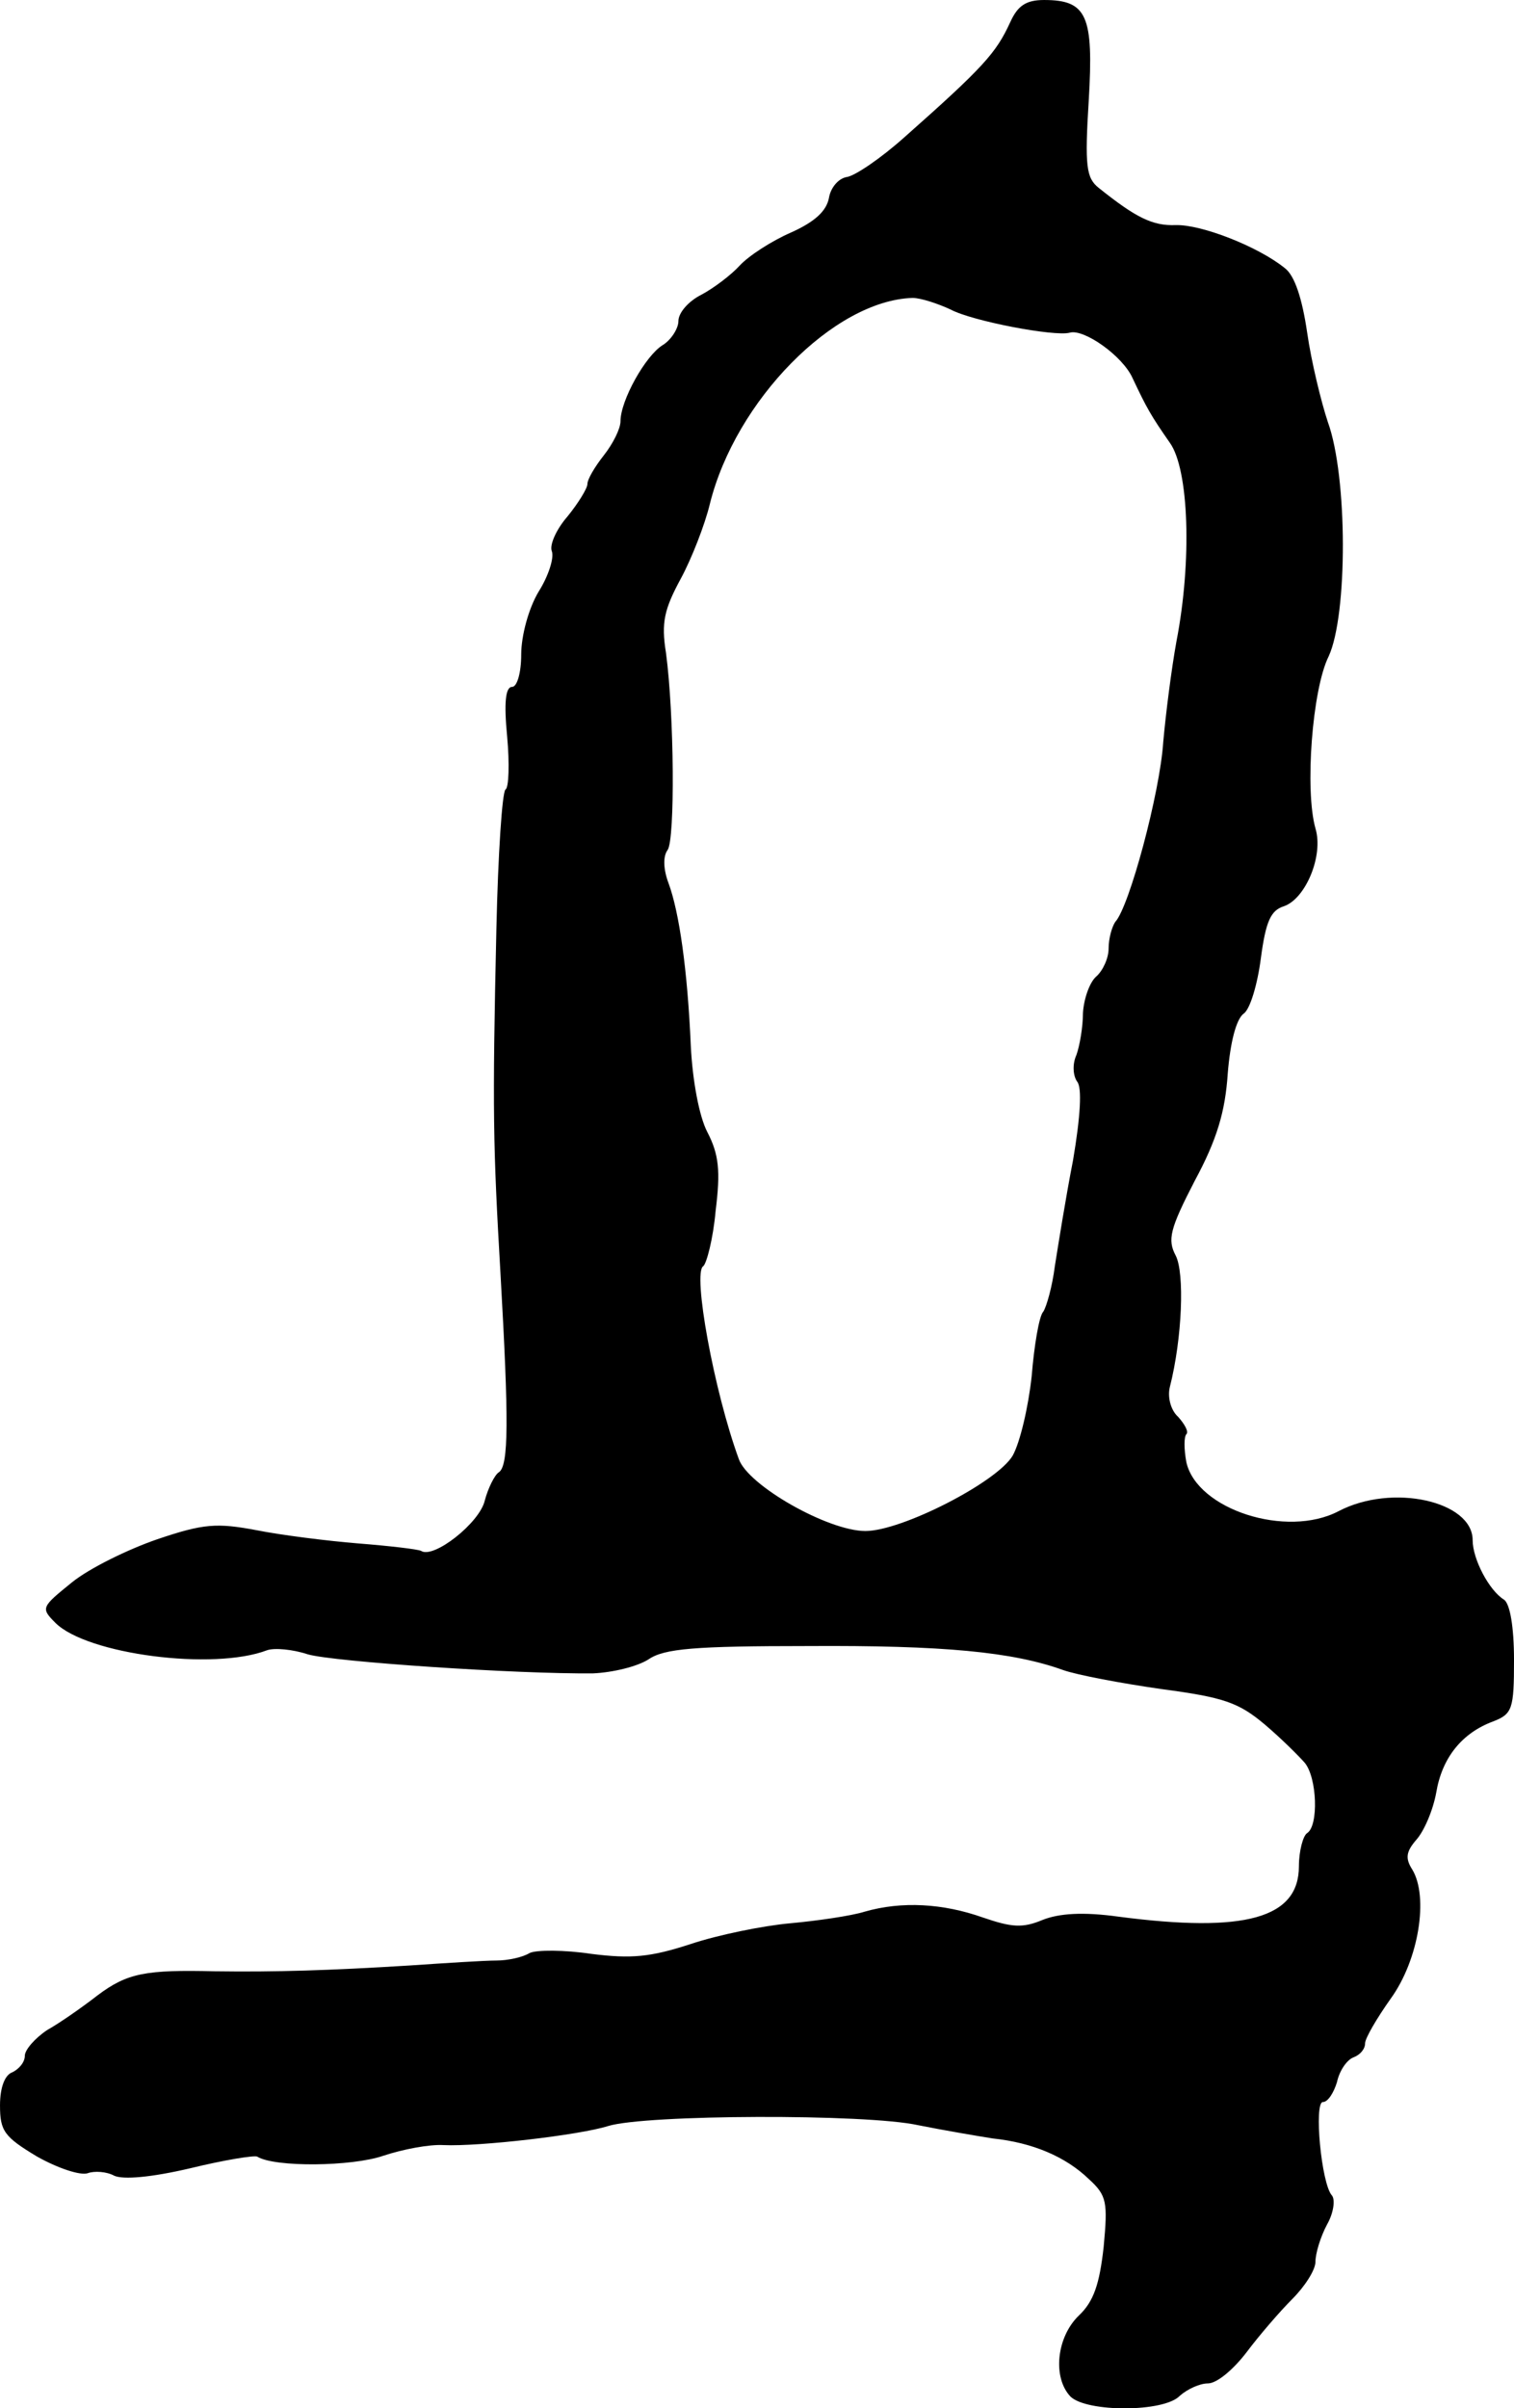
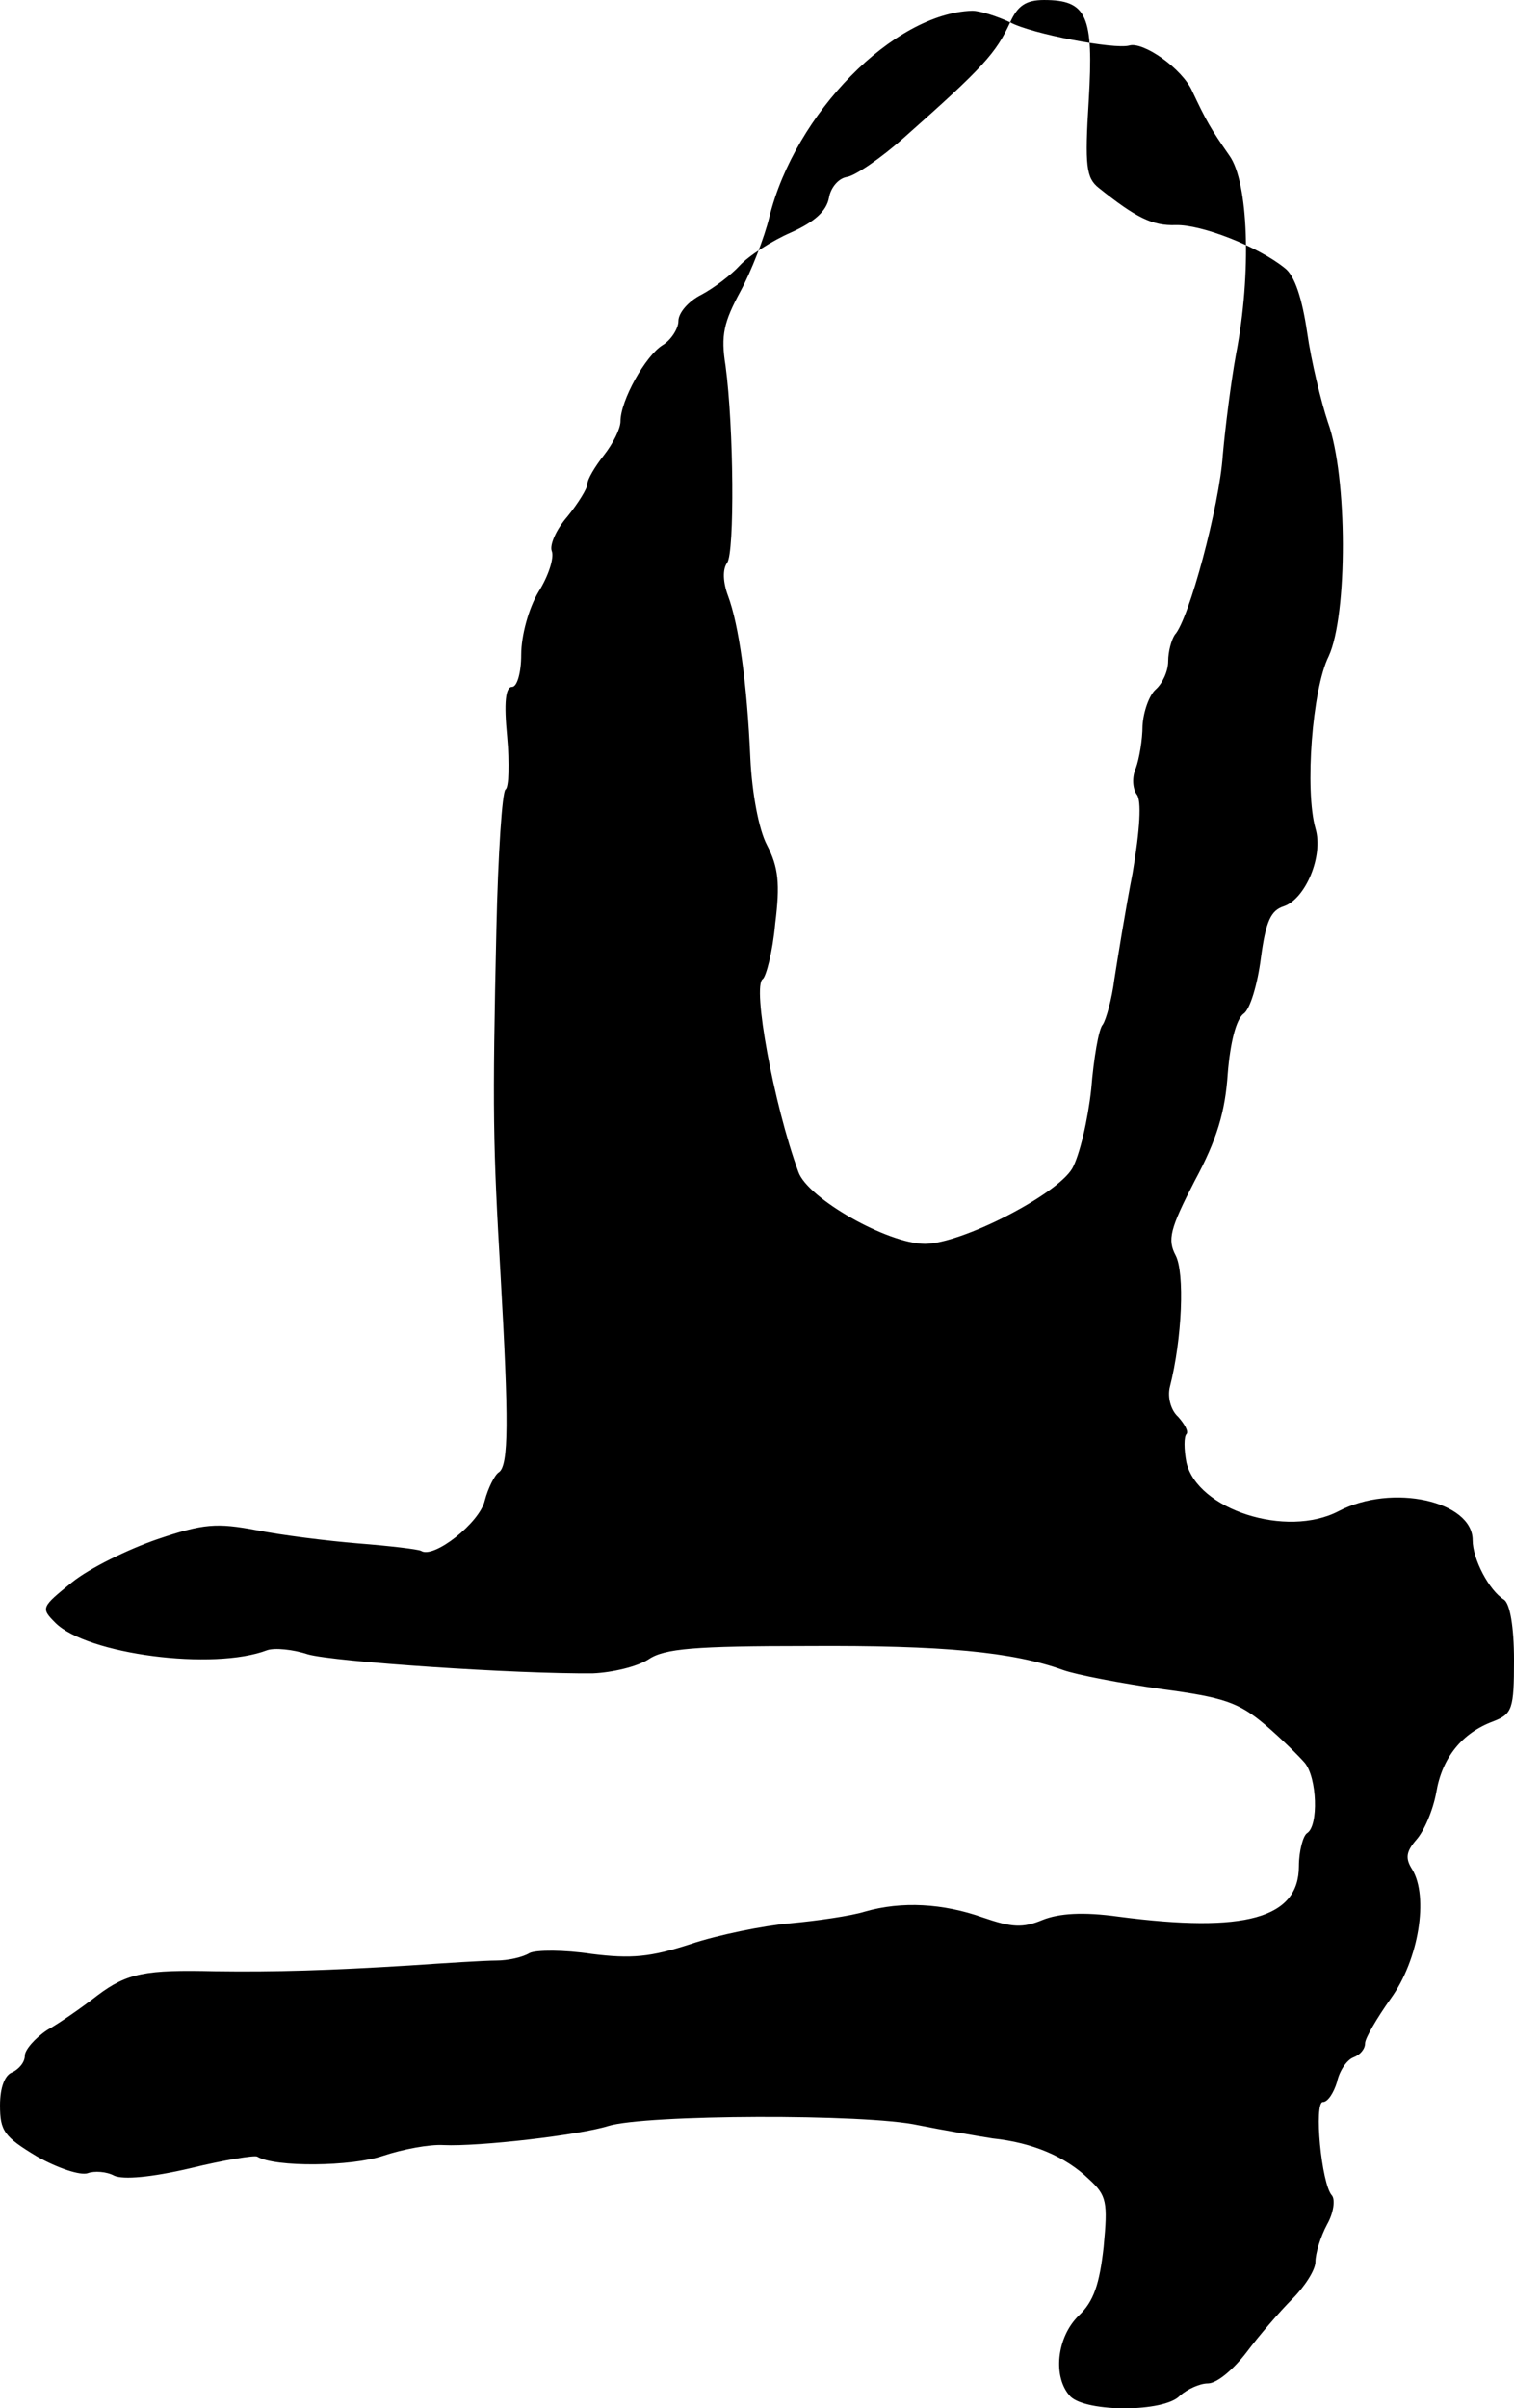
<svg xmlns="http://www.w3.org/2000/svg" version="1.0" width="183pt" height="291pt" viewBox="0 0 183 291" preserveAspectRatio="xMidYMid meet">
  <g transform="translate(0,291) scale(0.1,-0.1)" fill="#000000" stroke="none">
-     <path d="M1221 2883 c-17 -37 -32 -54 -128 -139 -28 -25 -60 -47 -70 -48 -10 -2 -19 -13 -21 -25 -3 -16 -17 -29 -46 -42 -23 -10 -51 -28 -62 -40 -10 -11 -31 -27 -46 -35 -16 -8 -28 -22 -28 -32 0 -9 -9 -23 -19 -29 -21 -13 -51 -67 -51 -92 0 -9 -9 -27 -20 -41 -11 -14 -20 -29 -20 -35 0 -5 -11 -23 -24 -39 -14 -16 -22 -35 -19 -42 3 -8 -4 -30 -16 -49 -12 -20 -21 -53 -21 -76 0 -22 -5 -39 -11 -39 -8 0 -10 -19 -6 -60 3 -33 2 -62 -2 -64 -4 -3 -9 -78 -11 -168 -5 -222 -4 -262 5 -418 10 -176 10 -231 -2 -239 -5 -3 -13 -19 -17 -34 -6 -27 -62 -71 -77 -61 -4 2 -38 6 -76 9 -37 3 -93 10 -123 16 -48 9 -64 8 -120 -11 -35 -12 -82 -35 -103 -52 -37 -30 -38 -31 -20 -49 38 -38 191 -58 256 -33 9 3 31 1 49 -5 31 -9 253 -24 345 -23 23 1 53 8 67 17 19 13 56 16 192 16 164 1 248 -7 309 -29 17 -6 70 -16 119 -23 75 -10 93 -16 125 -43 20 -17 41 -38 48 -46 15 -18 17 -76 3 -85 -5 -3 -10 -22 -10 -40 0 -63 -65 -81 -218 -61 -43 6 -72 4 -92 -4 -24 -10 -37 -9 -72 3 -48 17 -98 20 -143 7 -16 -5 -57 -11 -90 -14 -33 -3 -87 -14 -120 -25 -49 -16 -72 -18 -120 -12 -33 5 -67 5 -75 1 -8 -5 -26 -9 -40 -9 -14 0 -61 -3 -105 -6 -97 -6 -162 -8 -235 -7 -84 2 -106 -2 -142 -29 -18 -14 -45 -33 -61 -42 -15 -10 -27 -24 -27 -31 0 -8 -7 -16 -15 -20 -9 -3 -15 -18 -15 -40 0 -31 5 -38 45 -62 25 -14 52 -23 61 -20 8 3 23 2 32 -3 11 -5 45 -2 92 9 41 10 78 16 81 14 21 -13 114 -12 152 1 24 8 56 14 73 13 43 -2 164 12 199 23 45 14 312 15 375 1 30 -6 71 -13 90 -16 48 -5 88 -22 116 -49 22 -20 23 -28 18 -82 -5 -45 -12 -66 -30 -83 -27 -26 -32 -75 -10 -98 20 -19 113 -19 132 1 9 8 24 15 34 15 11 0 31 17 47 38 15 20 40 49 55 64 15 15 28 35 28 45 0 10 6 30 14 45 8 14 10 30 6 35 -13 14 -22 113 -11 113 6 0 13 11 17 24 3 14 12 27 20 30 8 3 14 10 14 17 0 6 14 30 31 54 34 47 46 123 26 156 -9 14 -7 22 5 36 9 10 20 35 24 57 7 42 31 72 69 86 23 9 25 15 25 74 0 41 -5 68 -12 73 -18 11 -38 49 -38 72 0 47 -97 69 -162 35 -63 -33 -171 2 -184 59 -3 16 -3 31 0 34 3 3 -2 12 -10 21 -9 8 -13 24 -10 36 15 59 18 138 7 159 -10 19 -7 32 23 90 27 50 37 84 40 130 3 37 10 65 19 72 8 5 17 36 21 67 6 45 12 58 28 63 26 9 48 61 38 94 -13 46 -4 168 16 208 23 50 23 217 -1 283 -8 24 -20 73 -25 108 -6 41 -15 69 -27 78 -32 26 -101 53 -132 52 -28 -1 -48 9 -93 45 -15 12 -17 26 -12 106 6 102 -2 121 -54 121 -22 0 -32 -7 -41 -27z m-72 -347 c26 -14 126 -33 144 -28 17 5 64 -28 76 -55 17 -36 22 -45 45 -78 23 -32 27 -142 8 -240 -6 -33 -13 -88 -16 -122 -4 -61 -41 -199 -58 -217 -4 -6 -8 -20 -8 -32 0 -12 -7 -27 -15 -34 -8 -7 -15 -27 -16 -44 0 -17 -4 -40 -8 -51 -5 -11 -4 -25 1 -32 6 -7 4 -42 -5 -95 -9 -46 -18 -103 -22 -128 -3 -24 -10 -49 -14 -55 -5 -5 -11 -41 -14 -78 -4 -37 -14 -80 -23 -96 -19 -32 -134 -91 -178 -91 -45 0 -142 55 -153 87 -30 82 -56 225 -43 233 4 3 12 33 15 67 6 48 4 68 -10 95 -10 19 -18 63 -20 104 -4 92 -14 162 -27 197 -6 16 -7 32 -1 40 9 13 8 163 -2 238 -6 37 -2 53 18 90 13 24 29 65 35 90 31 125 150 246 245 249 10 0 31 -7 46 -14z" />
+     <path d="M1221 2883 c-17 -37 -32 -54 -128 -139 -28 -25 -60 -47 -70 -48 -10 -2 -19 -13 -21 -25 -3 -16 -17 -29 -46 -42 -23 -10 -51 -28 -62 -40 -10 -11 -31 -27 -46 -35 -16 -8 -28 -22 -28 -32 0 -9 -9 -23 -19 -29 -21 -13 -51 -67 -51 -92 0 -9 -9 -27 -20 -41 -11 -14 -20 -29 -20 -35 0 -5 -11 -23 -24 -39 -14 -16 -22 -35 -19 -42 3 -8 -4 -30 -16 -49 -12 -20 -21 -53 -21 -76 0 -22 -5 -39 -11 -39 -8 0 -10 -19 -6 -60 3 -33 2 -62 -2 -64 -4 -3 -9 -78 -11 -168 -5 -222 -4 -262 5 -418 10 -176 10 -231 -2 -239 -5 -3 -13 -19 -17 -34 -6 -27 -62 -71 -77 -61 -4 2 -38 6 -76 9 -37 3 -93 10 -123 16 -48 9 -64 8 -120 -11 -35 -12 -82 -35 -103 -52 -37 -30 -38 -31 -20 -49 38 -38 191 -58 256 -33 9 3 31 1 49 -5 31 -9 253 -24 345 -23 23 1 53 8 67 17 19 13 56 16 192 16 164 1 248 -7 309 -29 17 -6 70 -16 119 -23 75 -10 93 -16 125 -43 20 -17 41 -38 48 -46 15 -18 17 -76 3 -85 -5 -3 -10 -22 -10 -40 0 -63 -65 -81 -218 -61 -43 6 -72 4 -92 -4 -24 -10 -37 -9 -72 3 -48 17 -98 20 -143 7 -16 -5 -57 -11 -90 -14 -33 -3 -87 -14 -120 -25 -49 -16 -72 -18 -120 -12 -33 5 -67 5 -75 1 -8 -5 -26 -9 -40 -9 -14 0 -61 -3 -105 -6 -97 -6 -162 -8 -235 -7 -84 2 -106 -2 -142 -29 -18 -14 -45 -33 -61 -42 -15 -10 -27 -24 -27 -31 0 -8 -7 -16 -15 -20 -9 -3 -15 -18 -15 -40 0 -31 5 -38 45 -62 25 -14 52 -23 61 -20 8 3 23 2 32 -3 11 -5 45 -2 92 9 41 10 78 16 81 14 21 -13 114 -12 152 1 24 8 56 14 73 13 43 -2 164 12 199 23 45 14 312 15 375 1 30 -6 71 -13 90 -16 48 -5 88 -22 116 -49 22 -20 23 -28 18 -82 -5 -45 -12 -66 -30 -83 -27 -26 -32 -75 -10 -98 20 -19 113 -19 132 1 9 8 24 15 34 15 11 0 31 17 47 38 15 20 40 49 55 64 15 15 28 35 28 45 0 10 6 30 14 45 8 14 10 30 6 35 -13 14 -22 113 -11 113 6 0 13 11 17 24 3 14 12 27 20 30 8 3 14 10 14 17 0 6 14 30 31 54 34 47 46 123 26 156 -9 14 -7 22 5 36 9 10 20 35 24 57 7 42 31 72 69 86 23 9 25 15 25 74 0 41 -5 68 -12 73 -18 11 -38 49 -38 72 0 47 -97 69 -162 35 -63 -33 -171 2 -184 59 -3 16 -3 31 0 34 3 3 -2 12 -10 21 -9 8 -13 24 -10 36 15 59 18 138 7 159 -10 19 -7 32 23 90 27 50 37 84 40 130 3 37 10 65 19 72 8 5 17 36 21 67 6 45 12 58 28 63 26 9 48 61 38 94 -13 46 -4 168 16 208 23 50 23 217 -1 283 -8 24 -20 73 -25 108 -6 41 -15 69 -27 78 -32 26 -101 53 -132 52 -28 -1 -48 9 -93 45 -15 12 -17 26 -12 106 6 102 -2 121 -54 121 -22 0 -32 -7 -41 -27z c26 -14 126 -33 144 -28 17 5 64 -28 76 -55 17 -36 22 -45 45 -78 23 -32 27 -142 8 -240 -6 -33 -13 -88 -16 -122 -4 -61 -41 -199 -58 -217 -4 -6 -8 -20 -8 -32 0 -12 -7 -27 -15 -34 -8 -7 -15 -27 -16 -44 0 -17 -4 -40 -8 -51 -5 -11 -4 -25 1 -32 6 -7 4 -42 -5 -95 -9 -46 -18 -103 -22 -128 -3 -24 -10 -49 -14 -55 -5 -5 -11 -41 -14 -78 -4 -37 -14 -80 -23 -96 -19 -32 -134 -91 -178 -91 -45 0 -142 55 -153 87 -30 82 -56 225 -43 233 4 3 12 33 15 67 6 48 4 68 -10 95 -10 19 -18 63 -20 104 -4 92 -14 162 -27 197 -6 16 -7 32 -1 40 9 13 8 163 -2 238 -6 37 -2 53 18 90 13 24 29 65 35 90 31 125 150 246 245 249 10 0 31 -7 46 -14z" />
  </g>
</svg>